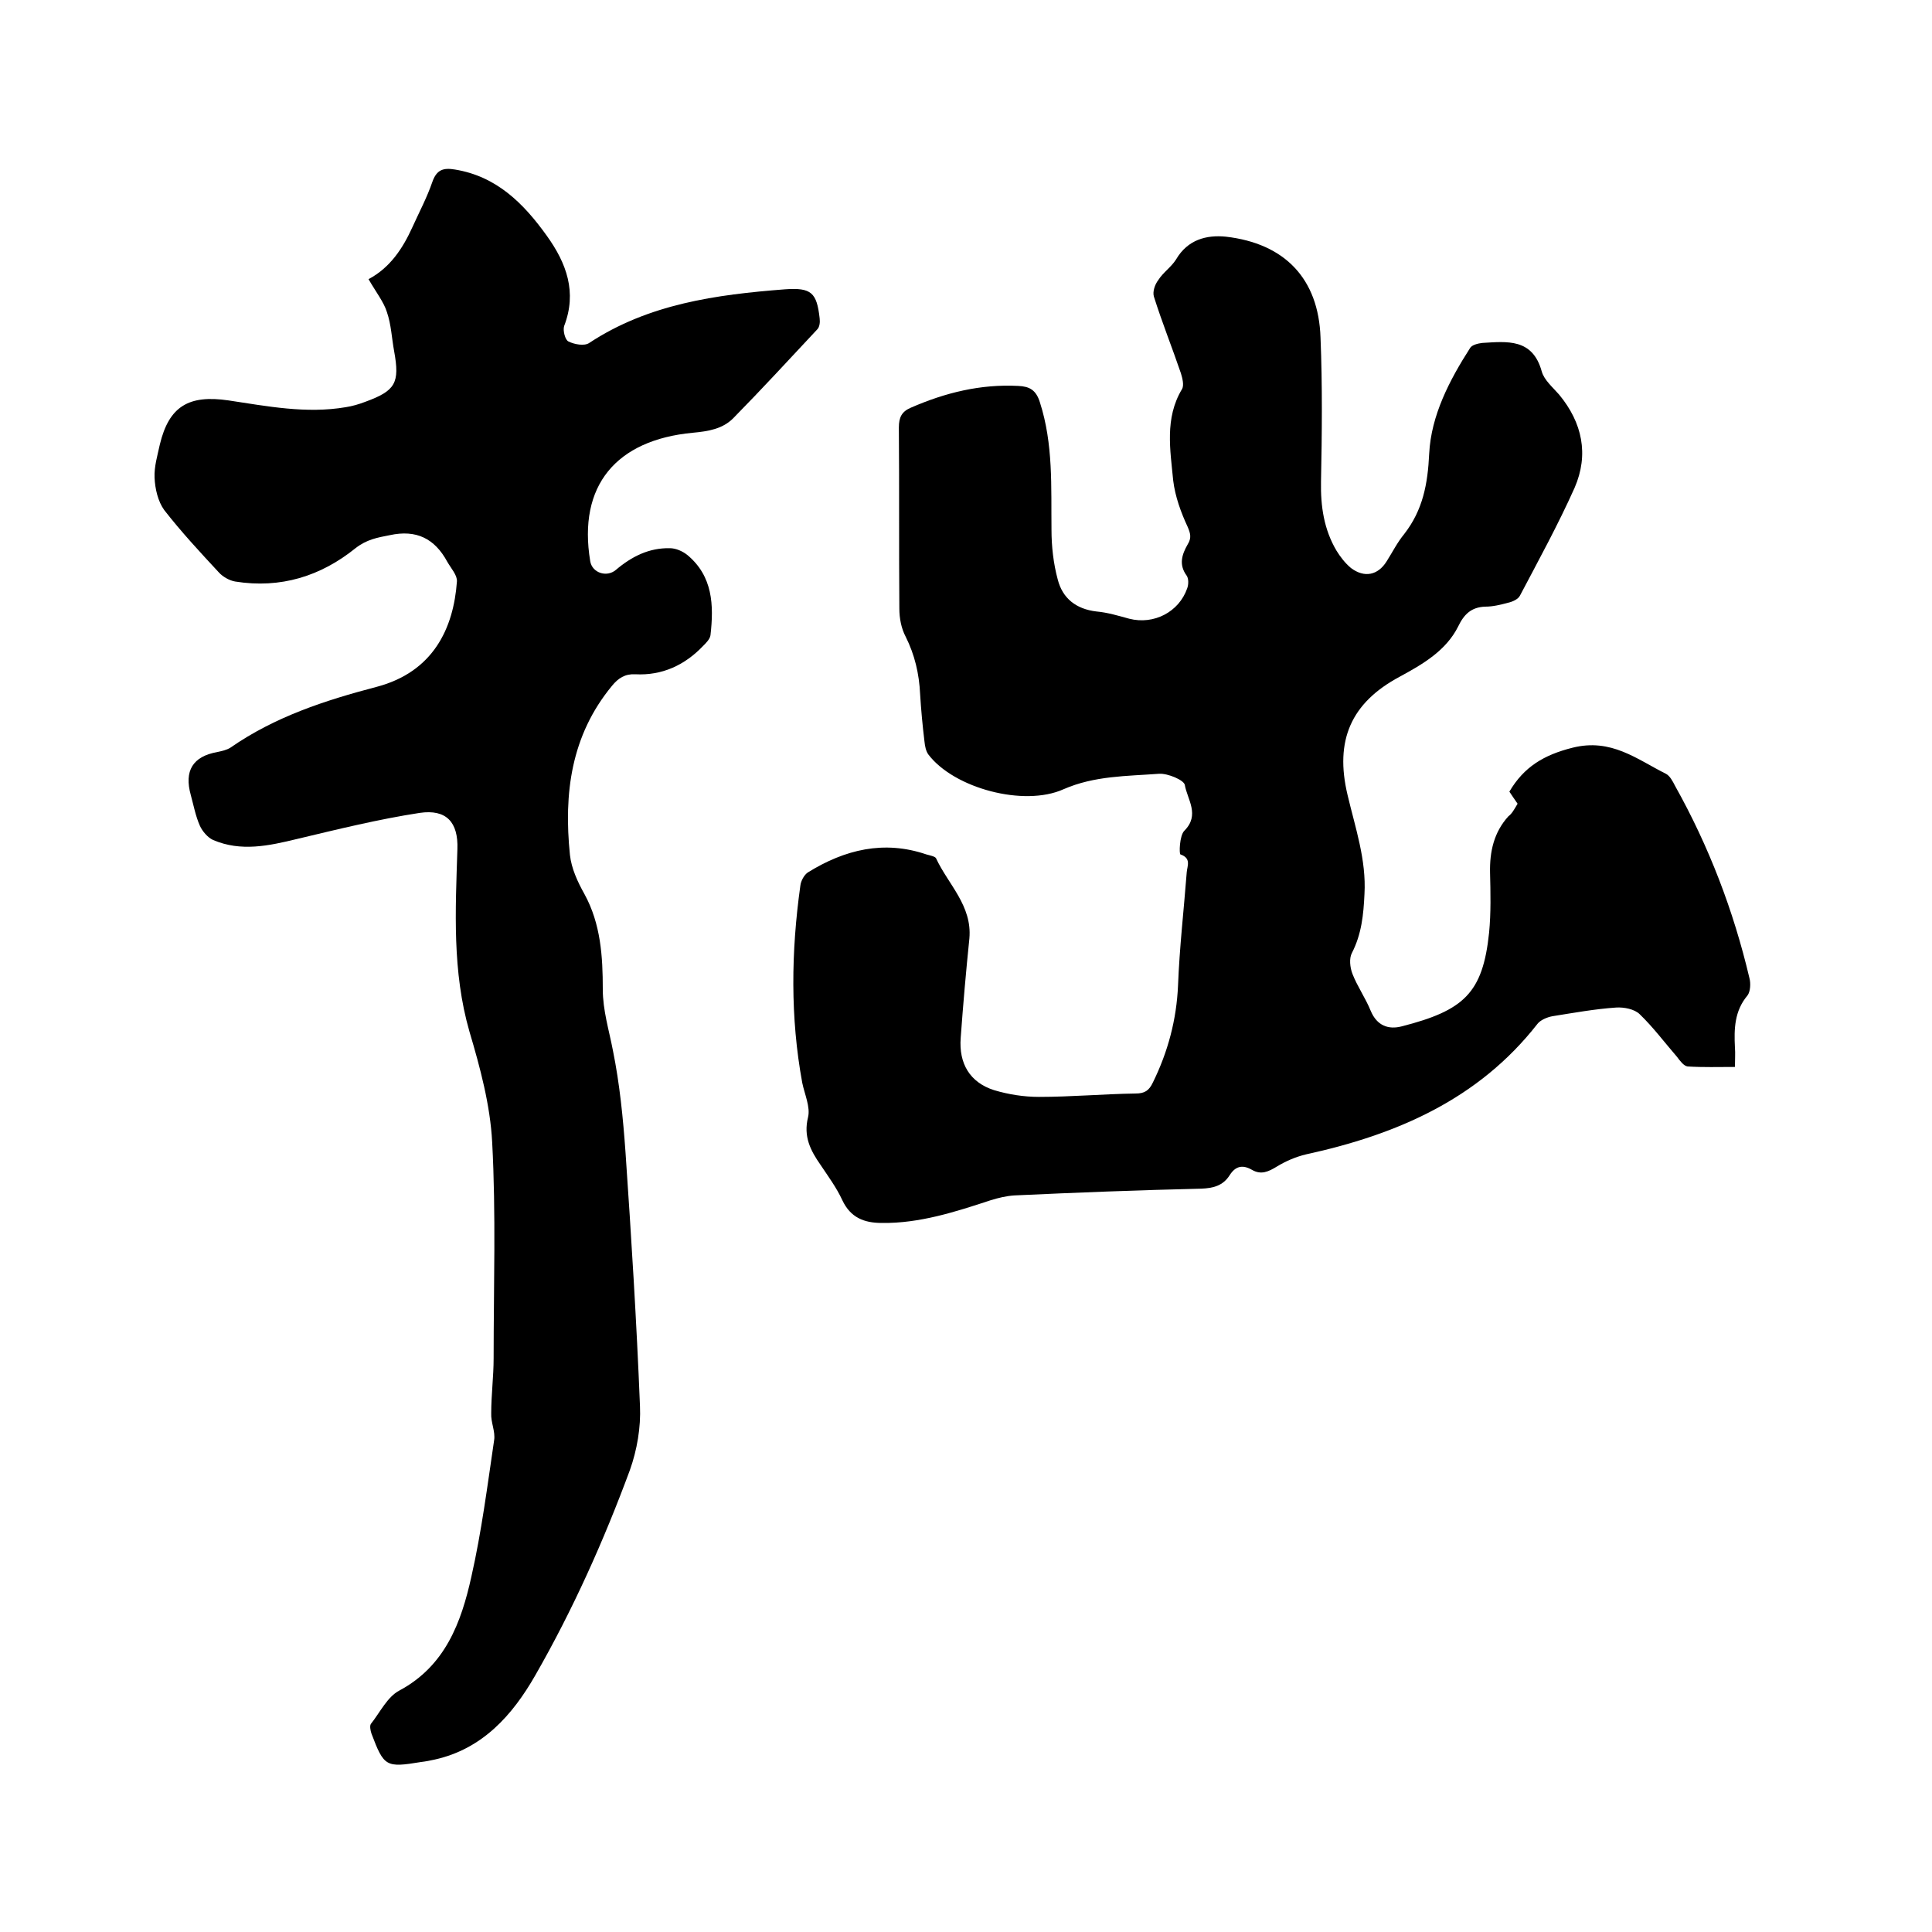
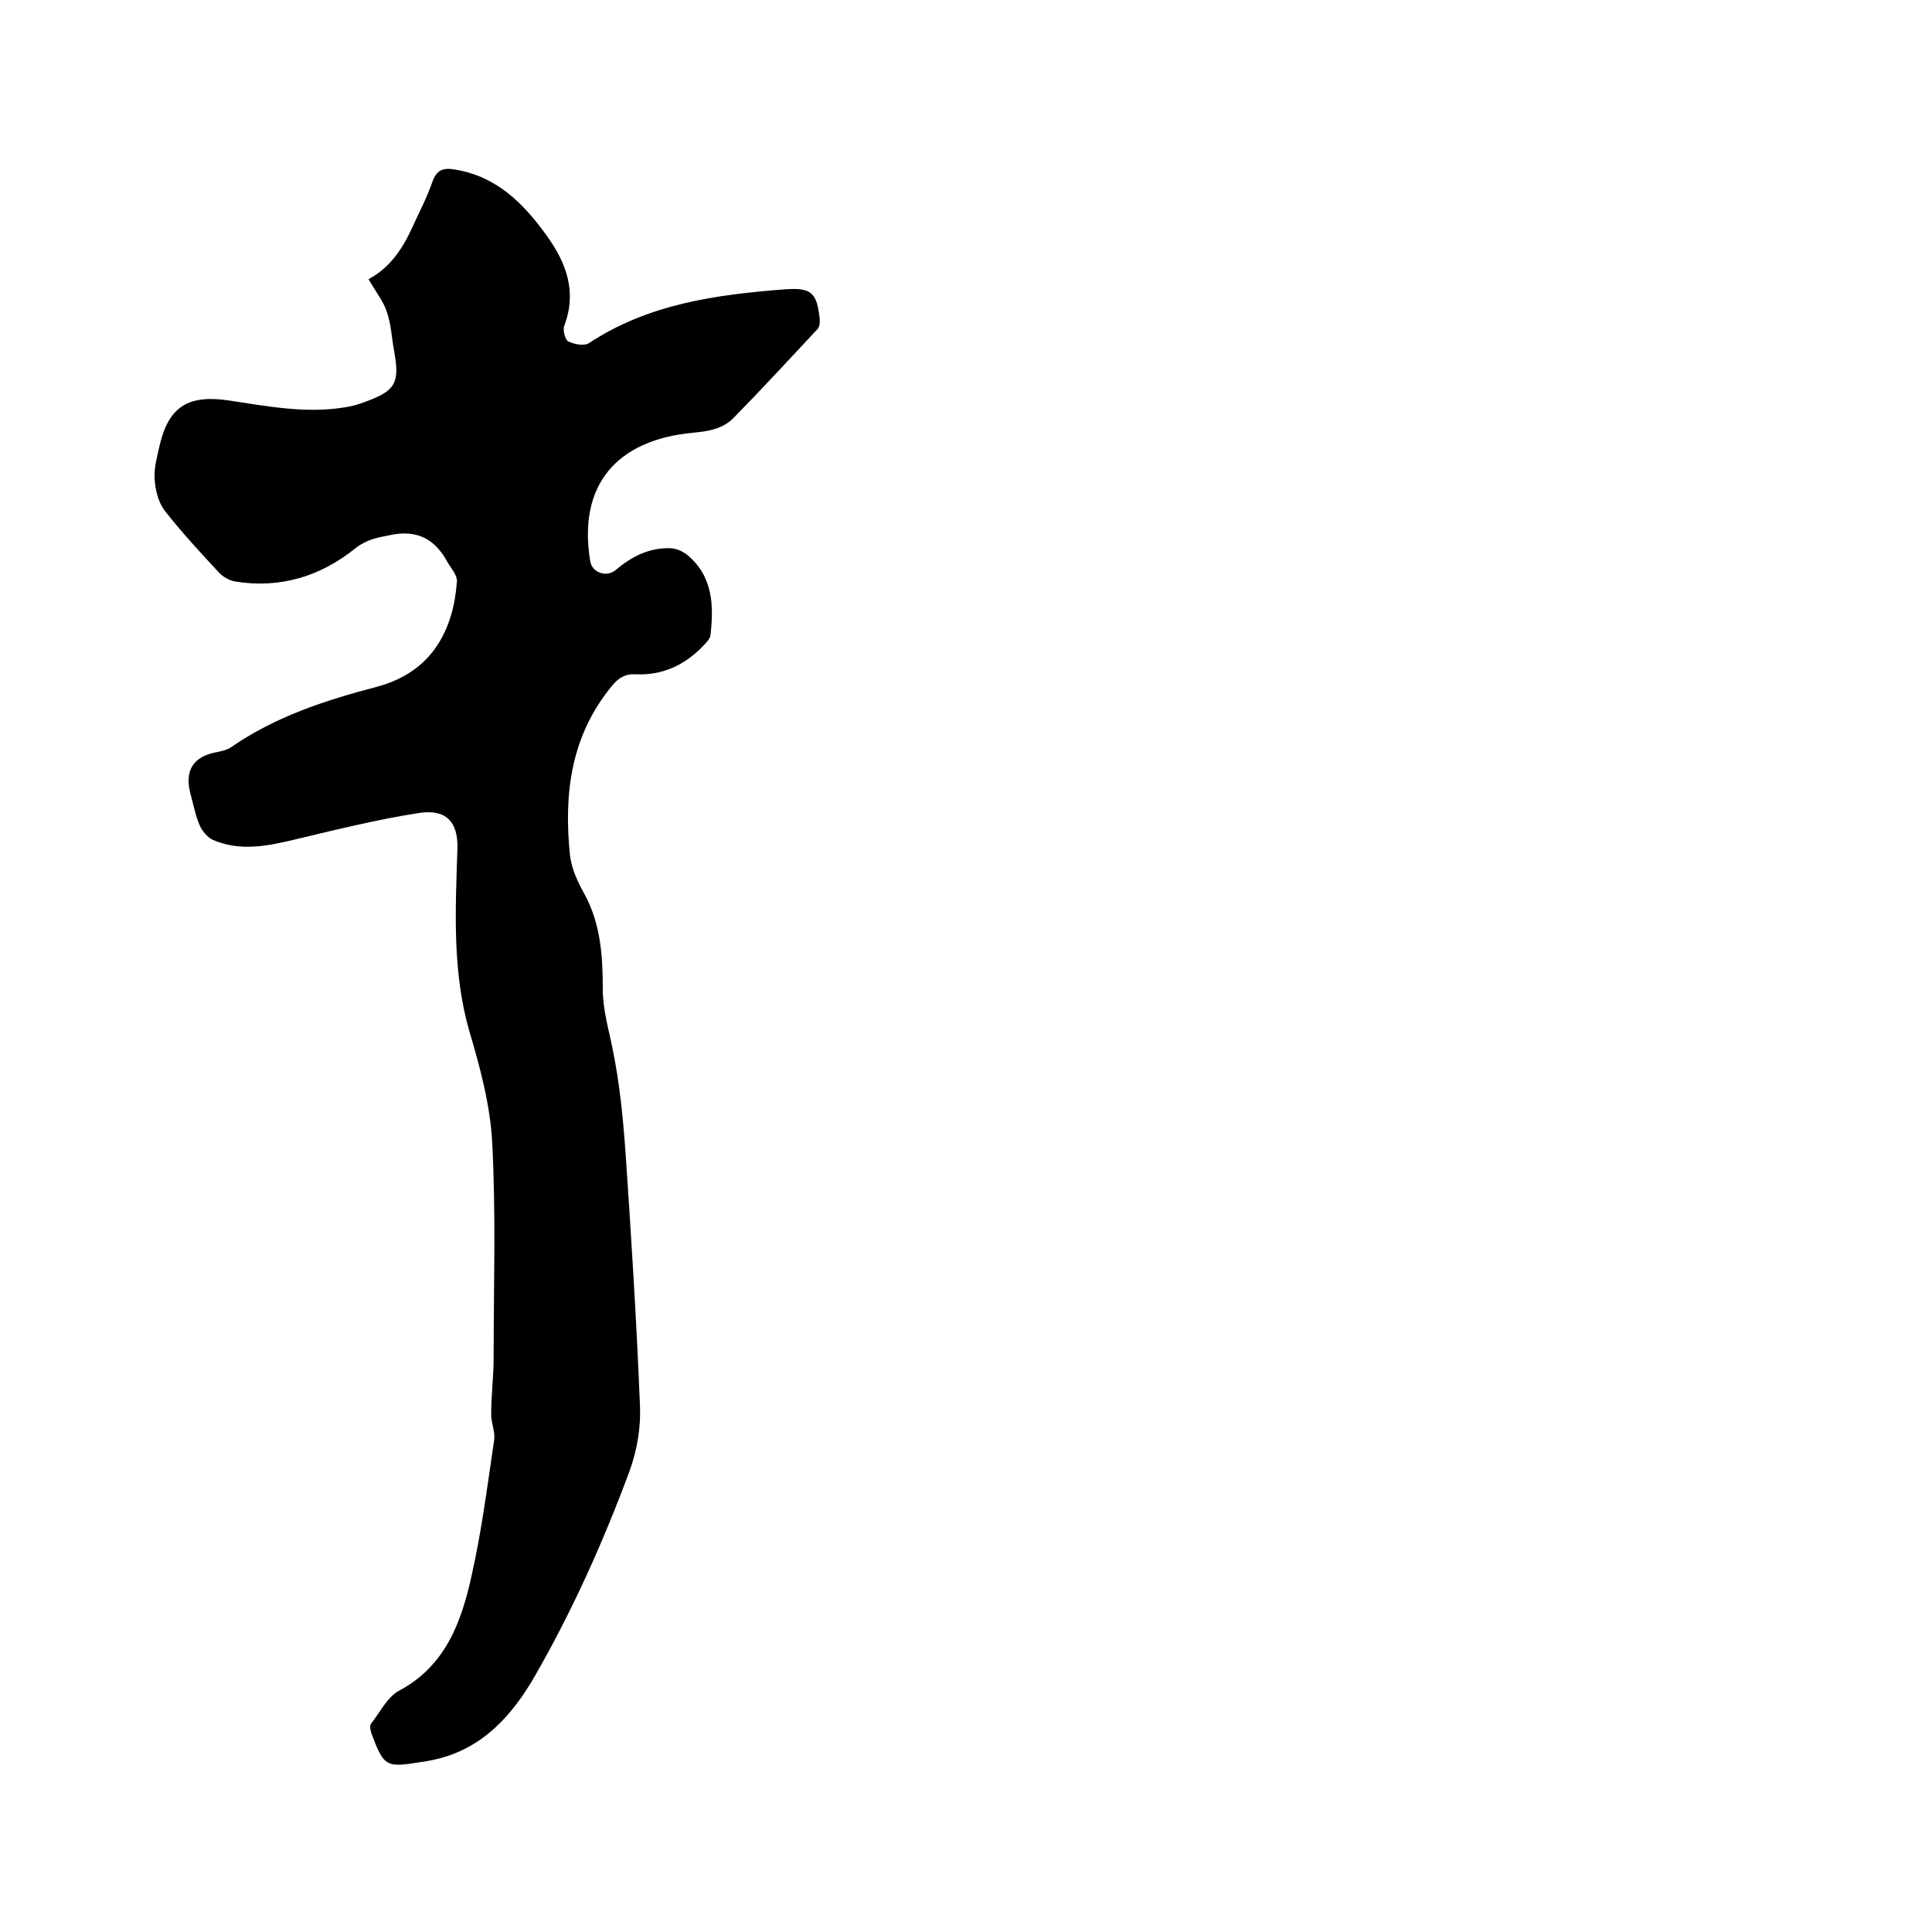
<svg xmlns="http://www.w3.org/2000/svg" enable-background="new 0 0 400 400" viewBox="0 0 400 400">
-   <path d="m314.2 166.4c-.6-.9-1.2-1.7-1.7-2.5 3-5.1 7.1-7.6 13.1-9.1 8-2 13.3 2.4 19.3 5.4.8.4 1.4 1.5 1.9 2.5 7 12.5 12.1 25.8 15.4 39.8.3 1.1.2 2.8-.4 3.6-2.7 3.2-2.8 6.9-2.6 10.8.1 1.2 0 2.3 0 4-3.4 0-6.6.1-9.8-.1-.8-.1-1.6-1.2-2.2-2-2.6-3-4.9-6.1-7.7-8.8-1.1-1.1-3.3-1.5-4.9-1.4-4.4.3-8.8 1.1-13.2 1.8-1.1.2-2.5.8-3.1 1.6-12.2 15.6-29.1 22.9-47.9 27-2.1.5-4.2 1.4-6 2.5s-3.3 1.8-5.2.7-3.4-.8-4.6 1.1c-1.4 2.2-3.4 2.7-5.9 2.8-12.9.3-25.8.8-38.7 1.4-1.6.1-3.3.5-4.9 1-7.3 2.4-14.7 4.8-22.5 4.7-3.7 0-6.5-1.1-8.2-4.7-1.2-2.6-2.9-4.9-4.5-7.3-2.1-3-3.6-5.9-2.6-9.9.5-2.1-.7-4.7-1.2-7.1-2.5-13.6-2.3-27.2-.4-40.8.1-1 .8-2.3 1.6-2.8 7.6-4.7 15.7-6.7 24.5-3.7.7.2 1.8.4 2 .8 2.5 5.4 7.5 9.8 6.9 16.6-.7 6.8-1.3 13.7-1.8 20.6-.4 5.3 1.9 9.2 6.9 10.8 3 .9 6.2 1.4 9.3 1.4 6.7 0 13.3-.6 20-.7 1.9 0 2.8-.6 3.6-2.3 3.1-6.3 4.9-13 5.2-20.1.3-7.8 1.2-15.6 1.8-23.4.1-1.3 1-2.9-1.3-3.7-.3-.1-.2-3.9.8-4.9 3.3-3.3.6-6.5.1-9.5-.2-1-3.5-2.4-5.3-2.3-6.7.5-13.4.4-19.8 3.2-8.2 3.7-22.7-.2-28-7.2-.5-.7-.7-1.7-.8-2.7-.4-3.3-.7-6.5-.9-9.8-.2-4.2-1.1-8.1-3-11.9-.9-1.7-1.3-3.8-1.3-5.8-.1-12.5 0-25-.1-37.5 0-2.1.6-3.3 2.5-4.1 7.1-3.1 14.4-4.9 22.2-4.5 2.3.1 3.7.8 4.5 3.4 2.8 8.7 2.3 17.5 2.4 26.4 0 3.4.4 7 1.3 10.3 1 3.9 3.8 6.1 8 6.6 2.3.2 4.6.9 6.8 1.5 5.1 1.3 10.3-1.4 12-6.3.3-.8.3-2-.1-2.6-1.7-2.3-1-4.4.2-6.5.8-1.3.6-2.2 0-3.6-1.4-3-2.6-6.3-3-9.6-.6-6.3-1.8-12.9 1.8-18.9.5-.8.1-2.3-.2-3.3-1.8-5.3-3.9-10.5-5.6-15.9-.3-1 .2-2.5.9-3.4 1-1.6 2.7-2.7 3.7-4.3 2.4-4.1 6.3-5.1 10.3-4.7 12.2 1.4 19.2 8.7 19.6 20.9.4 9.9.3 19.9.1 29.8-.1 5.1.6 9.9 3.2 14.3.8 1.3 1.8 2.6 3 3.6 2.8 2.1 5.6 1.5 7.4-1.4 1.2-1.9 2.2-3.9 3.6-5.6 3.9-5 4.9-10.4 5.2-16.7.4-7.9 4.2-15.2 8.5-21.9.4-.6 1.6-.9 2.5-1 5.1-.3 10.4-1 12.3 5.9.5 1.8 2.3 3.3 3.6 4.8 4.8 5.8 6.2 12.4 3.2 19.3-3.4 7.6-7.4 14.9-11.3 22.3-.4.8-1.6 1.3-2.5 1.5-1.5.4-3.1.8-4.7.8-2.9.1-4.4 1.6-5.6 4.1-2.5 5-7.3 7.8-12.1 10.4-10.1 5.4-13.5 13.2-10.8 24.5 1.6 6.8 3.9 13.4 3.5 20.5-.2 4.3-.6 8.3-2.6 12.2-.6 1.1-.4 3 .1 4.3 1 2.6 2.7 5 3.8 7.7 1.3 3.1 3.7 3.9 6.4 3.2 12.9-3.3 16.8-6.9 18.1-19.4.4-4.1.3-8.3.2-12.4-.1-4.4.8-8.4 3.8-11.7.7-.5 1.2-1.4 1.9-2.6z" />
  <path d="m76.3 57.8c4.5-2.4 7.1-6.4 9.1-10.8 1.4-3.1 3-6.1 4.1-9.3.9-2.6 2.3-3 4.7-2.6 8.6 1.4 14.2 7 19 13.7 4.1 5.7 6.3 11.7 3.6 18.7-.3.9.2 2.9.9 3.2 1.2.6 3.3 1 4.3.3 12.3-8.1 26.3-10 40.5-11.1 5.5-.4 6.6.7 7.2 6 .1.8 0 1.8-.5 2.3-5.8 6.2-11.5 12.4-17.4 18.4-2.2 2.2-5.1 2.7-8.4 3-15.8 1.5-23.8 10.9-21.2 26.6.4 2.4 3.4 3.4 5.3 1.8 3.3-2.8 6.9-4.6 11.2-4.5 1.2 0 2.6.6 3.6 1.4 5.3 4.4 5.5 10.4 4.8 16.6-.1.8-.9 1.6-1.5 2.2-3.8 4-8.5 6.2-14.1 5.9-2.1-.1-3.5.8-4.8 2.4-8.5 10.3-10 22.3-8.7 35 .3 2.8 1.6 5.6 3 8.1 3.4 6.2 3.8 13 3.8 19.7 0 4.4 1.3 8.5 2.1 12.7 1.4 6.9 2.1 14 2.6 21 1.2 17.5 2.3 35.1 3 52.6.2 4.4-.6 9.1-2.1 13.3-5.4 14.6-11.8 28.9-19.6 42.5-4.7 8.2-10.9 15.2-20.8 17.4-.9.2-1.9.4-2.8.5-7.3 1.2-7.7 1-10.3-5.9-.2-.6-.4-1.6-.1-2 1.9-2.4 3.4-5.6 5.9-6.9 9.5-5.1 12.8-14.1 14.9-23.6 2.1-9.3 3.3-18.7 4.7-28.2.3-1.8-.7-3.7-.6-5.6 0-3.8.5-7.6.5-11.4 0-14.9.5-29.9-.3-44.7-.4-7.7-2.5-15.5-4.7-22.9-3.6-12.5-2.9-25.1-2.5-37.8.2-5.6-2.3-8.3-7.8-7.5-8.5 1.3-17 3.4-25.4 5.4-5.8 1.4-11.6 2.7-17.4.2-1.1-.5-2.2-1.8-2.7-2.9-.9-2-1.3-4.2-1.9-6.4-1.4-5 .4-8 5.5-8.9.9-.2 1.9-.4 2.7-.9 9.2-6.4 19.6-9.8 30.3-12.6 11.7-3.1 15.9-12.1 16.6-21.8.1-1.3-1.2-2.7-2-4.1-2.6-4.8-6.4-6.7-11.9-5.5-2.6.5-4.8.9-7.1 2.7-7.2 5.8-15.5 8.4-24.9 6.9-1.2-.2-2.6-1-3.4-1.9-3.9-4.2-7.8-8.4-11.3-12.9-1.3-1.8-1.9-4.4-2-6.7s.6-4.6 1.1-6.9c1.9-7.9 6-10.3 14.2-9.1 8 1.2 16.1 2.8 24.3 1.4 1.3-.2 2.7-.6 4-1.1 6.3-2.3 7.2-3.9 6-10.5-.5-2.7-.6-5.5-1.5-8.1-.6-2-2.3-4.2-3.8-6.8z" />
</svg>